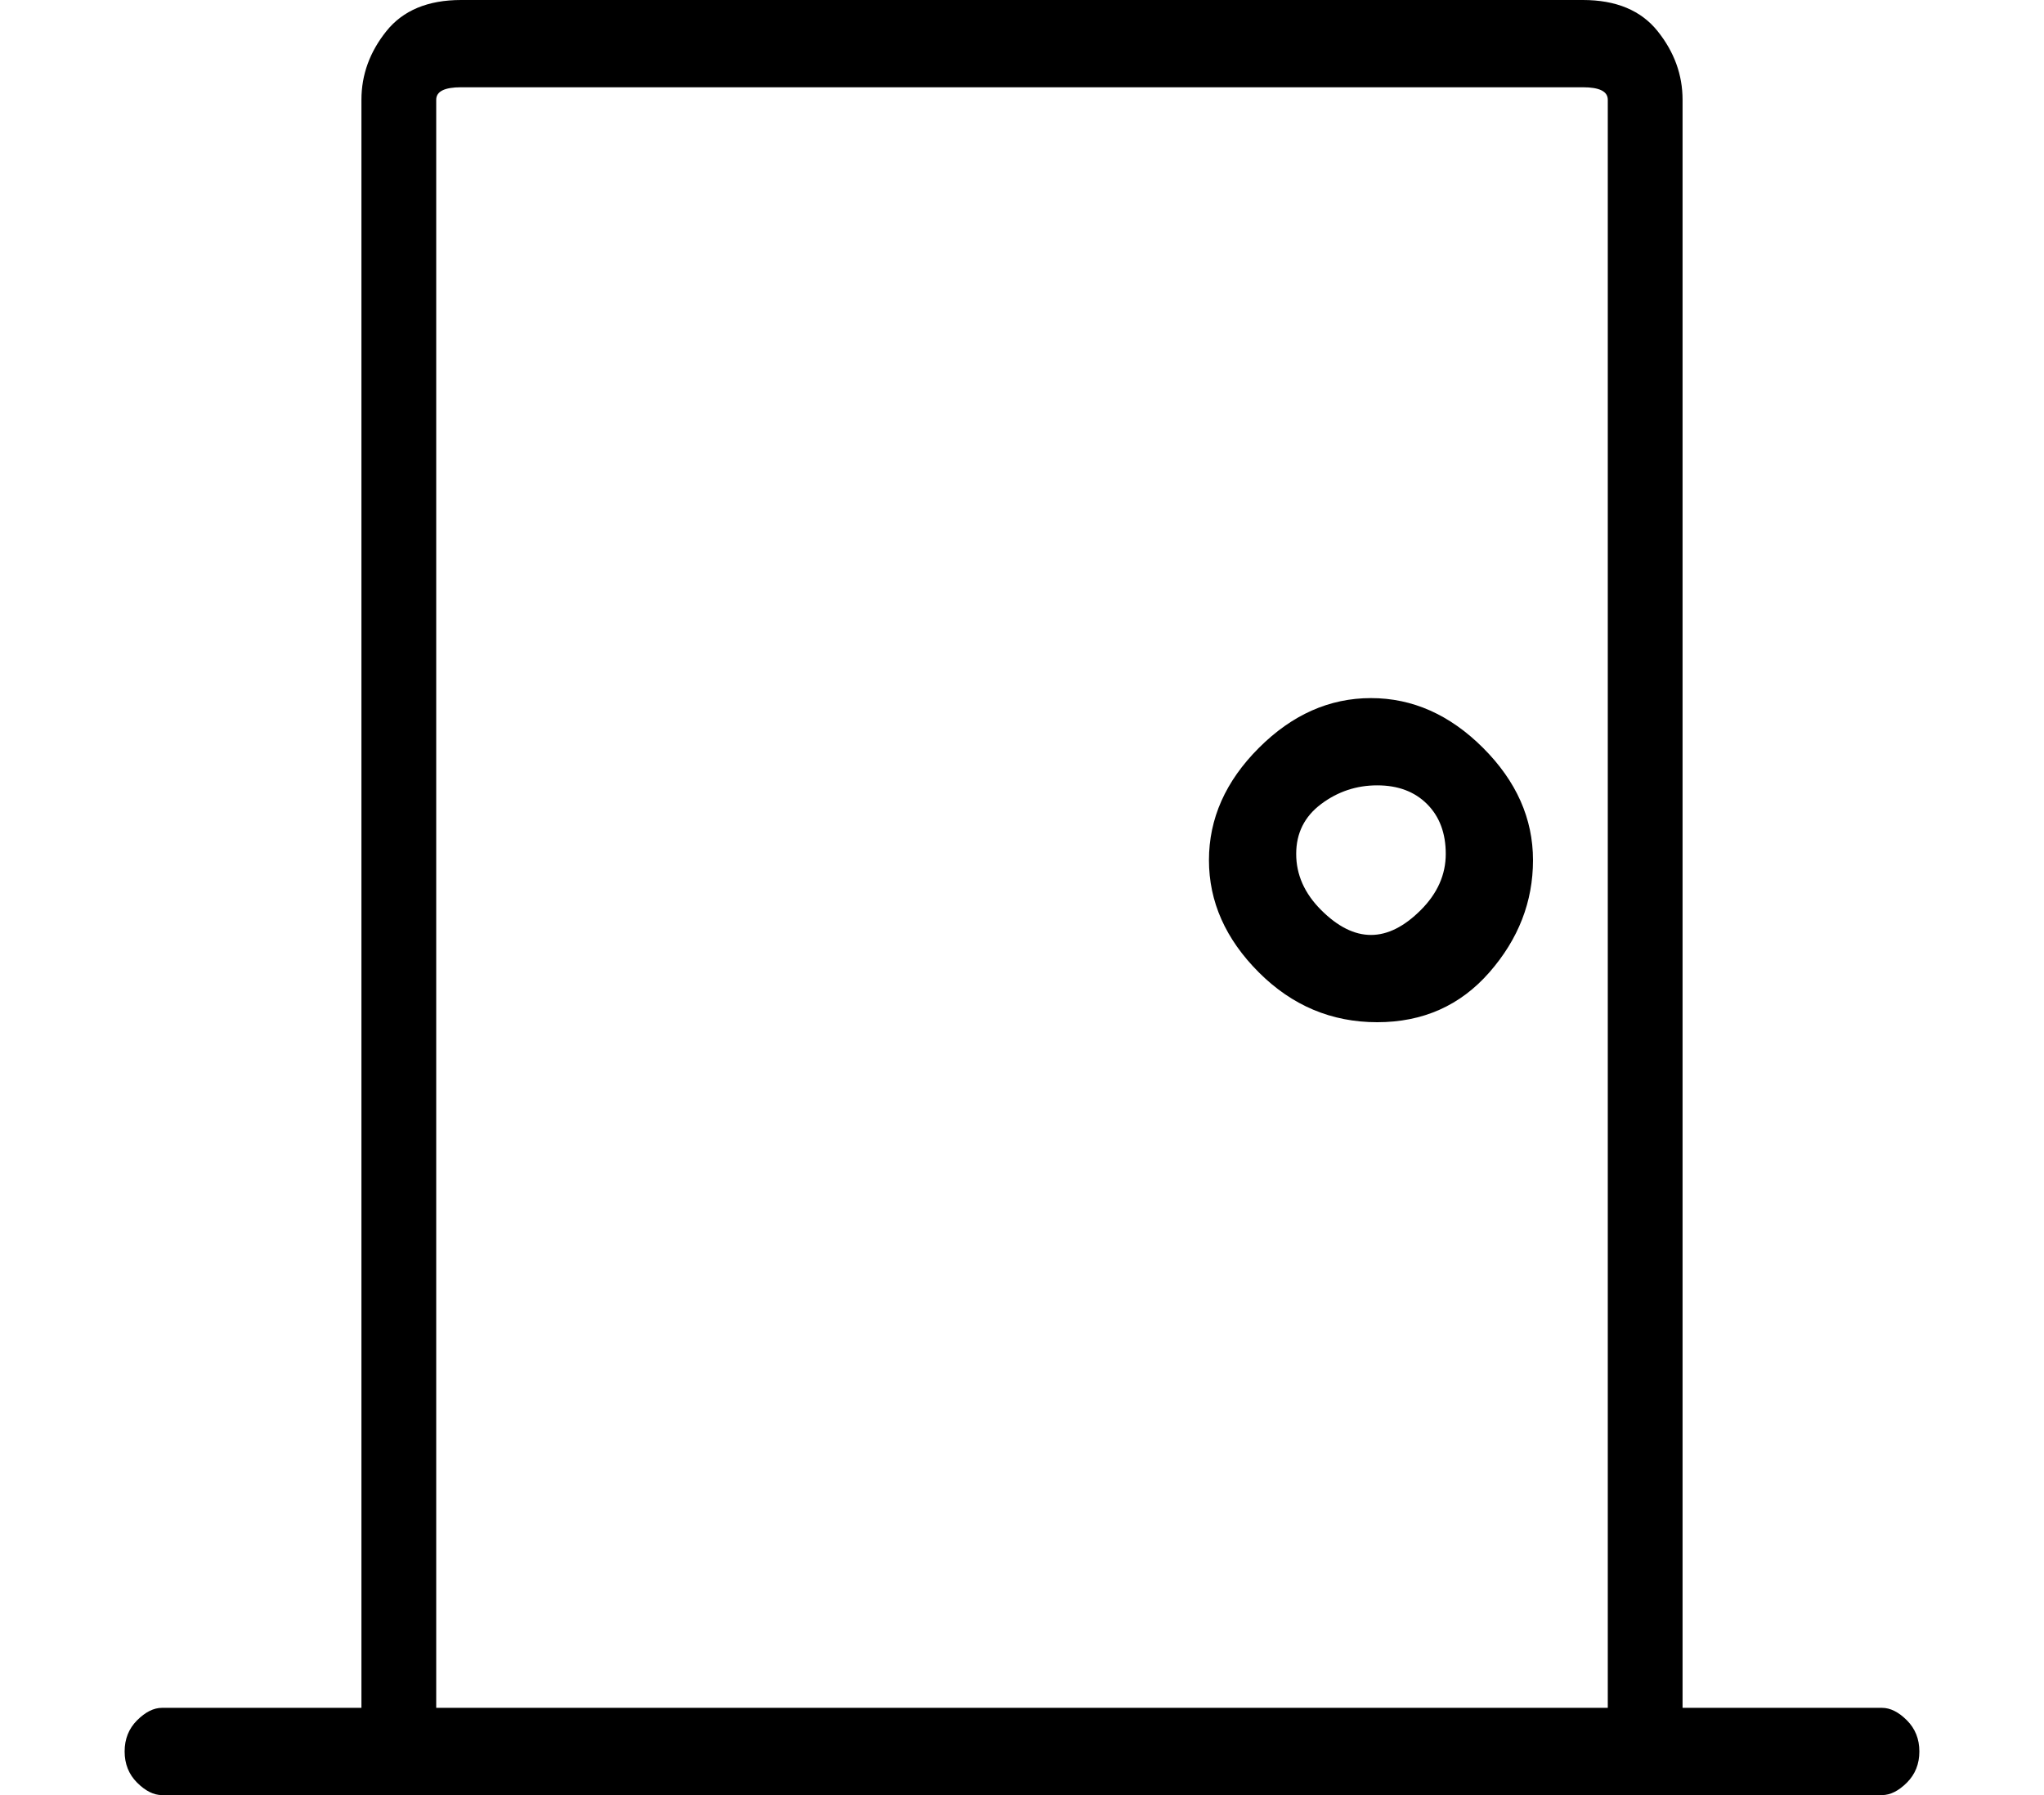
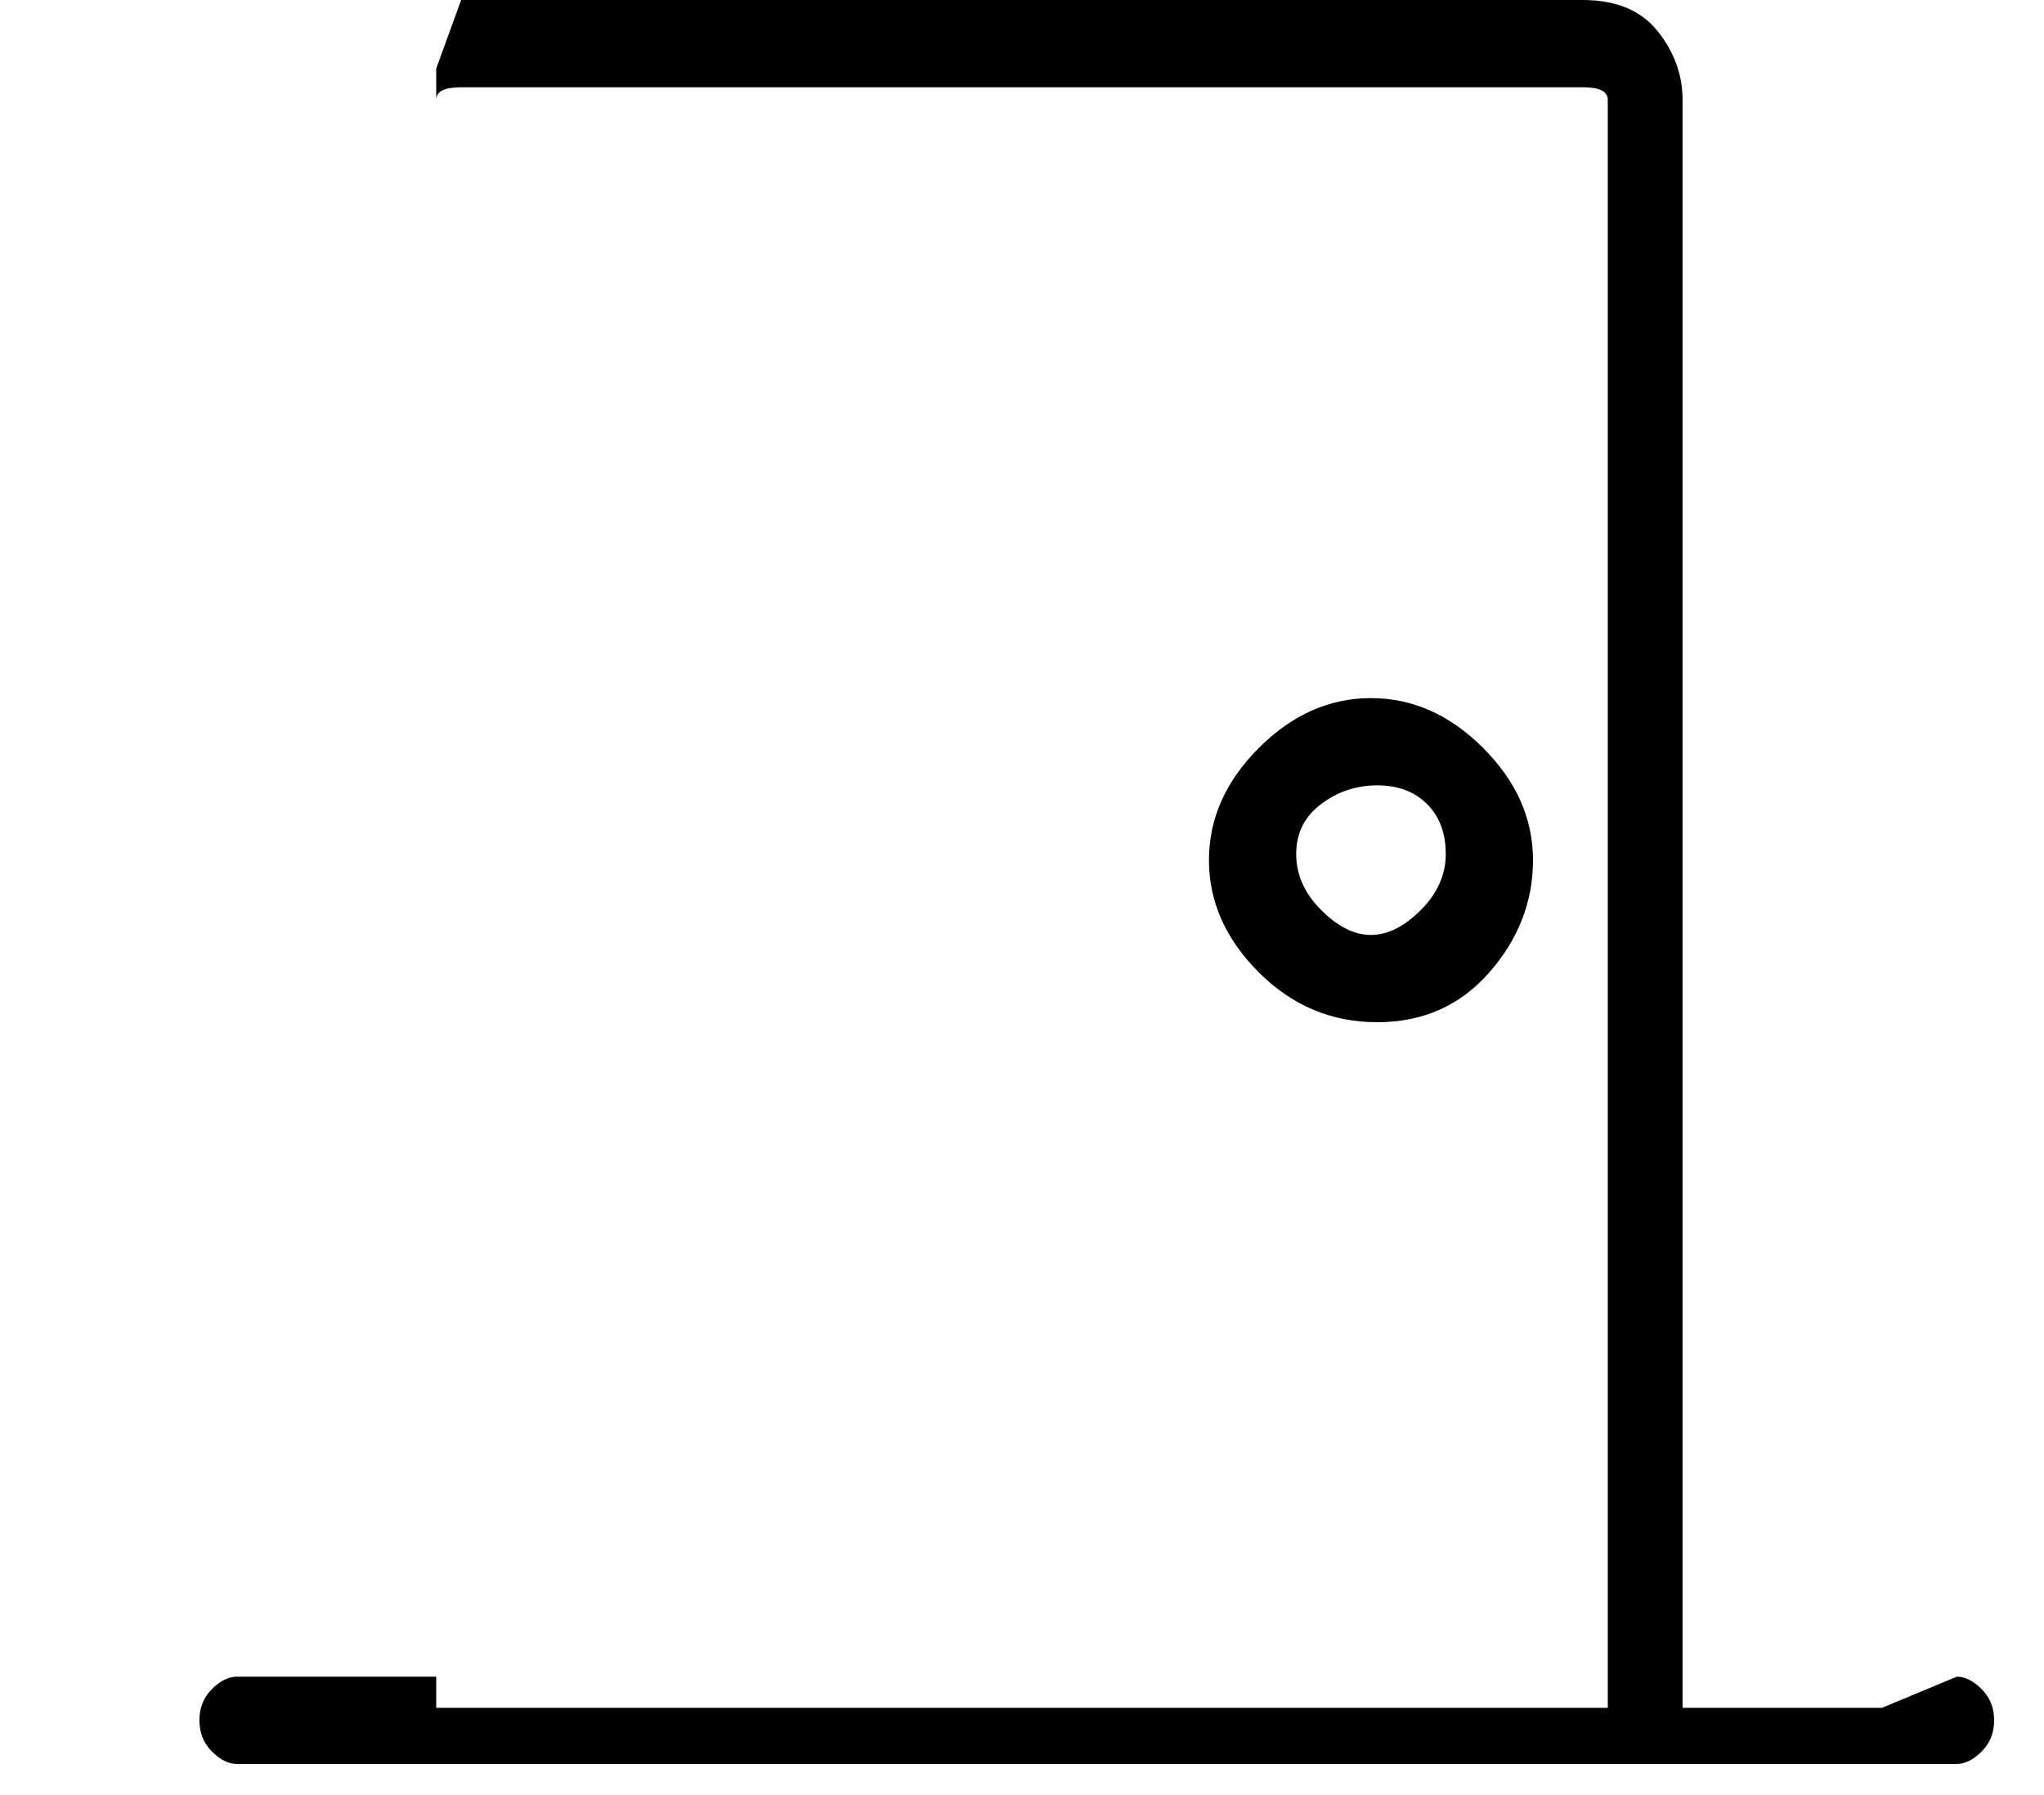
<svg xmlns="http://www.w3.org/2000/svg" version="1.1" viewBox="-10 0 164 144">
-   <path fill="currentColor" d="M100 56q-5 0 -9 4t-4 9t4 9t9.5 4t9 -4t3.5 -9t-4 -9t-9 -4zM100 75q-2 0 -4 -2t-2 -4.5t2 -4t4.5 -1.5t4 1.5t1.5 4t-2 4.5t-4 2zM141 137h-16v-129q0 -3 -2 -5.5t-6 -2.5h-90q-4 0 -6 2.5t-2 5.5v129h-16q-1 0 -2 1t-1 2.5t1 2.5t2 1h138q1 0 2 -1t1 -2.5t-1 -2.5 t-2 -1zM25 137v-129q0 -1 2 -1h90q2 0 2 1v129h-94z" />
+   <path fill="currentColor" d="M100 56q-5 0 -9 4t-4 9t4 9t9.5 4t9 -4t3.5 -9t-4 -9t-9 -4zM100 75q-2 0 -4 -2t-2 -4.5t2 -4t4.5 -1.5t4 1.5t1.5 4t-2 4.5t-4 2zM141 137h-16v-129q0 -3 -2 -5.5t-6 -2.5h-90t-2 5.5v129h-16q-1 0 -2 1t-1 2.5t1 2.5t2 1h138q1 0 2 -1t1 -2.5t-1 -2.5 t-2 -1zM25 137v-129q0 -1 2 -1h90q2 0 2 1v129h-94z" />
</svg>